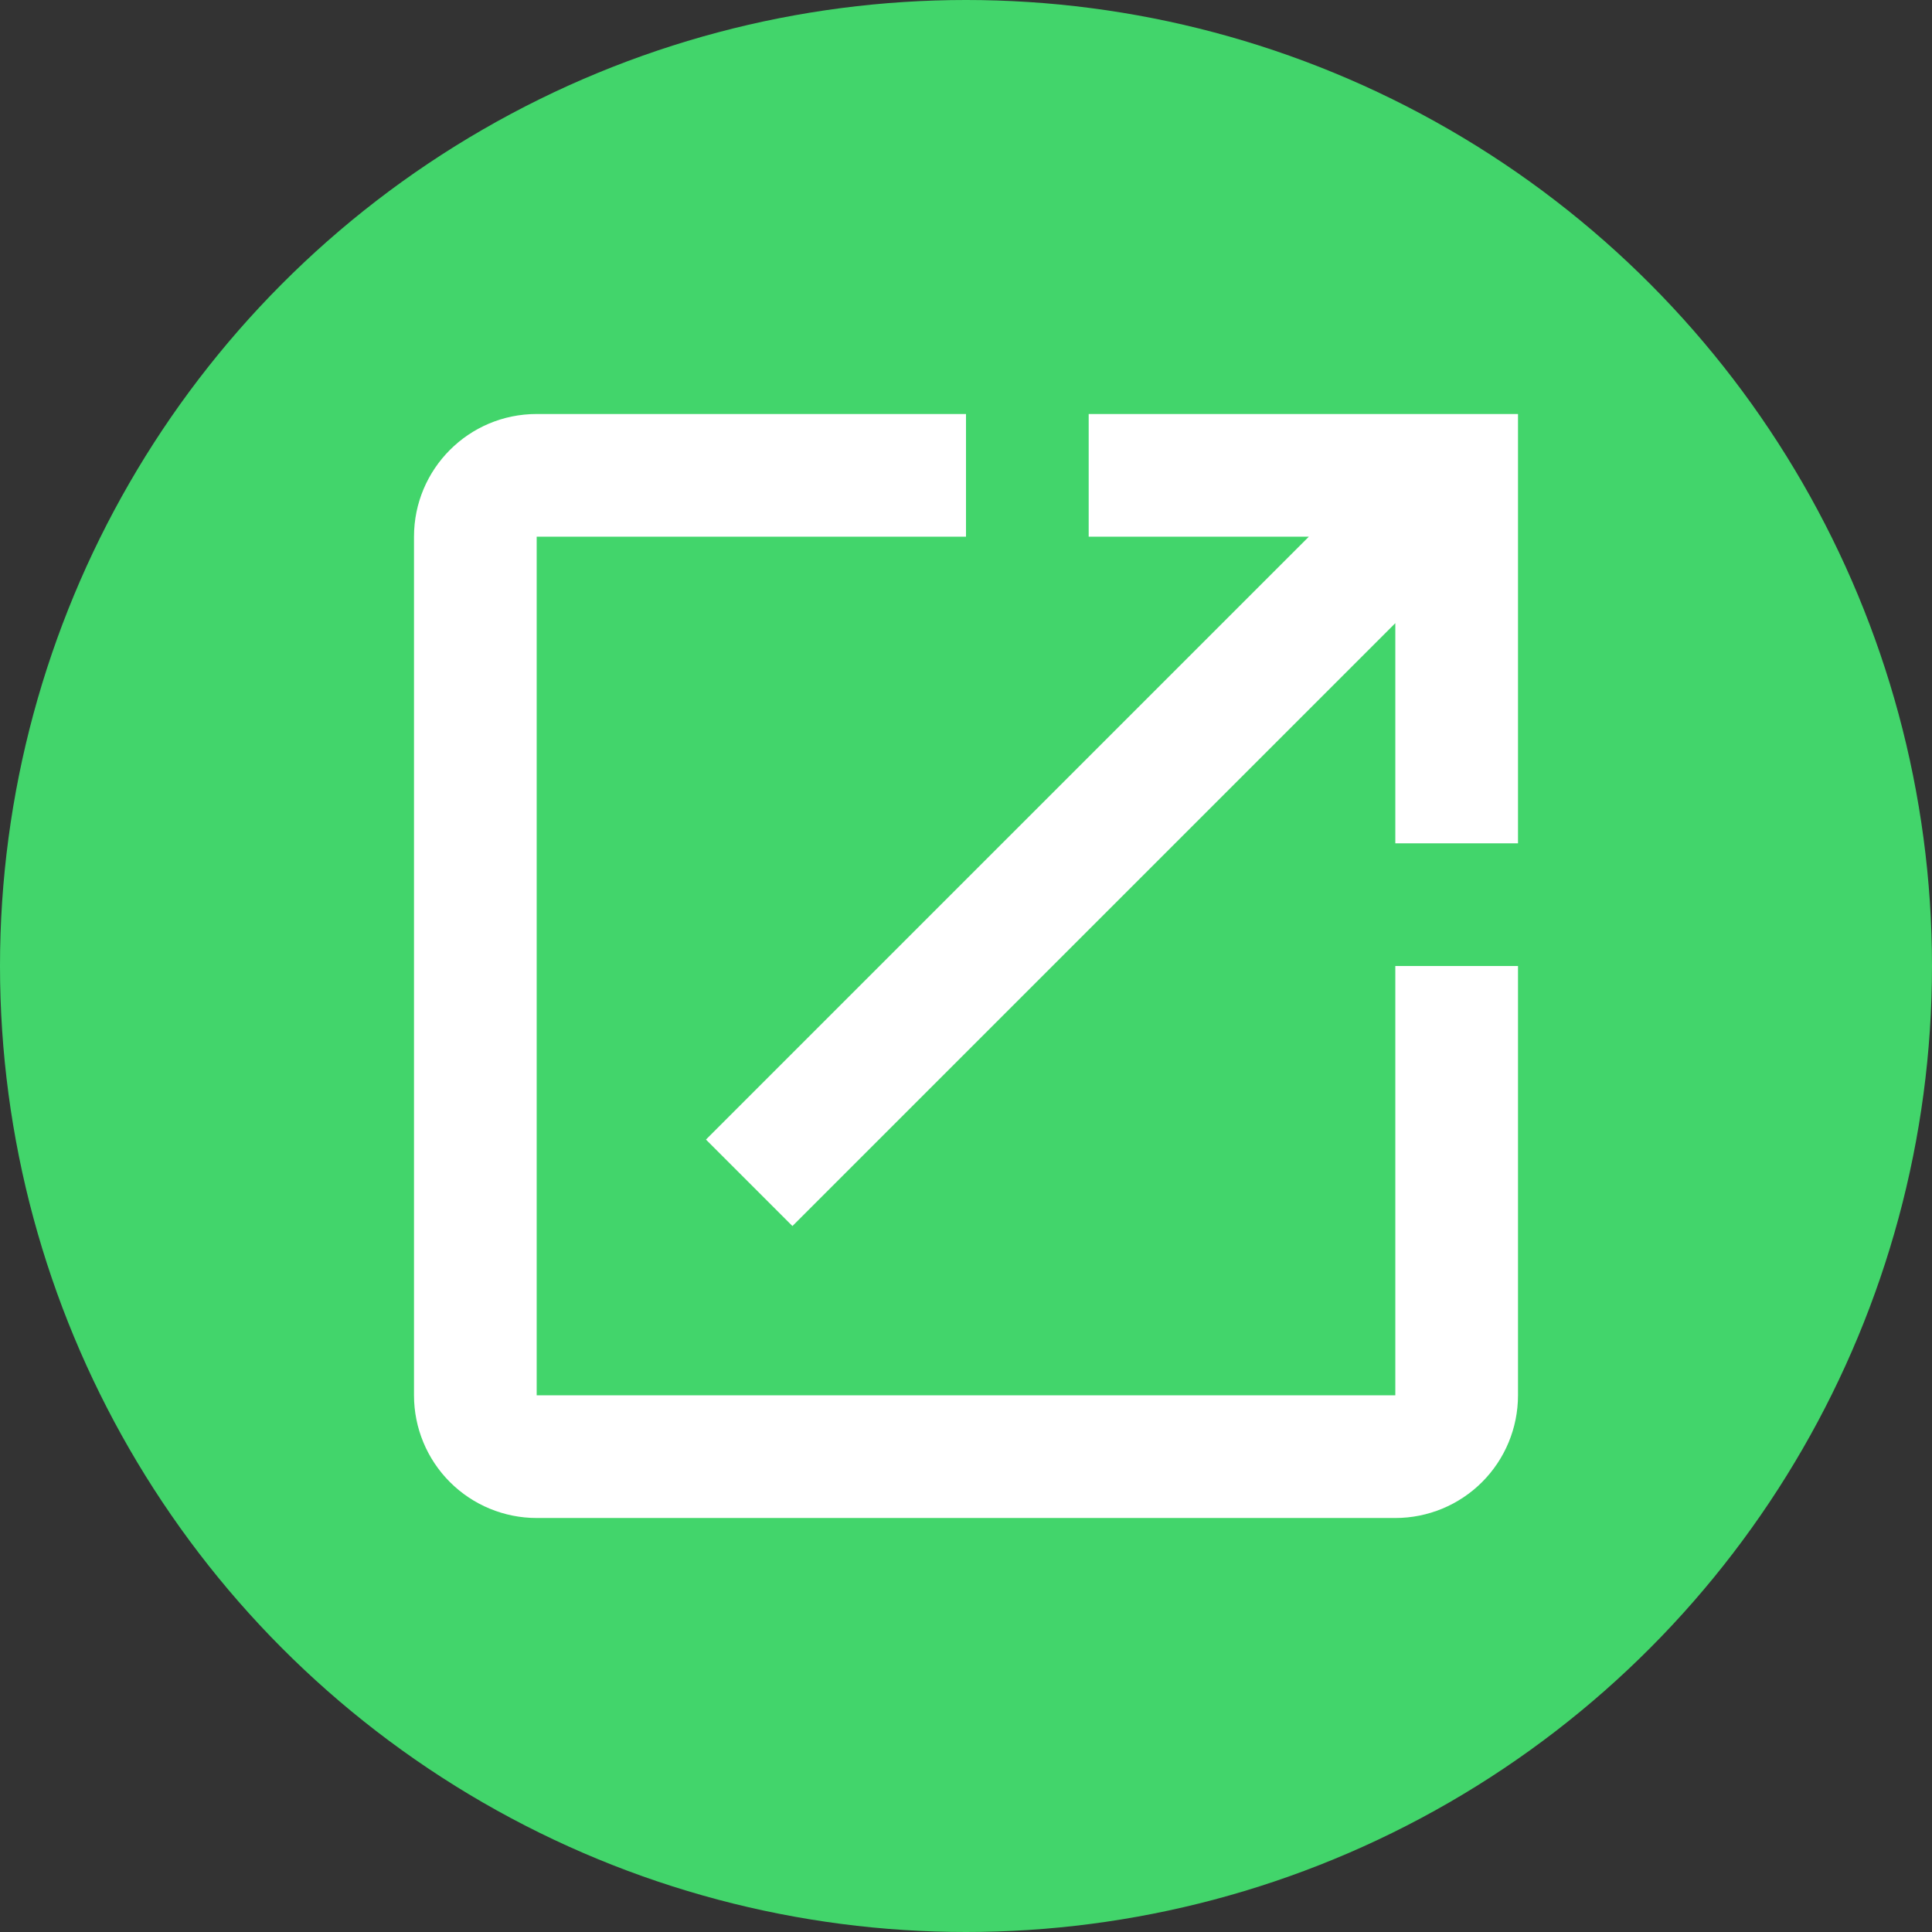
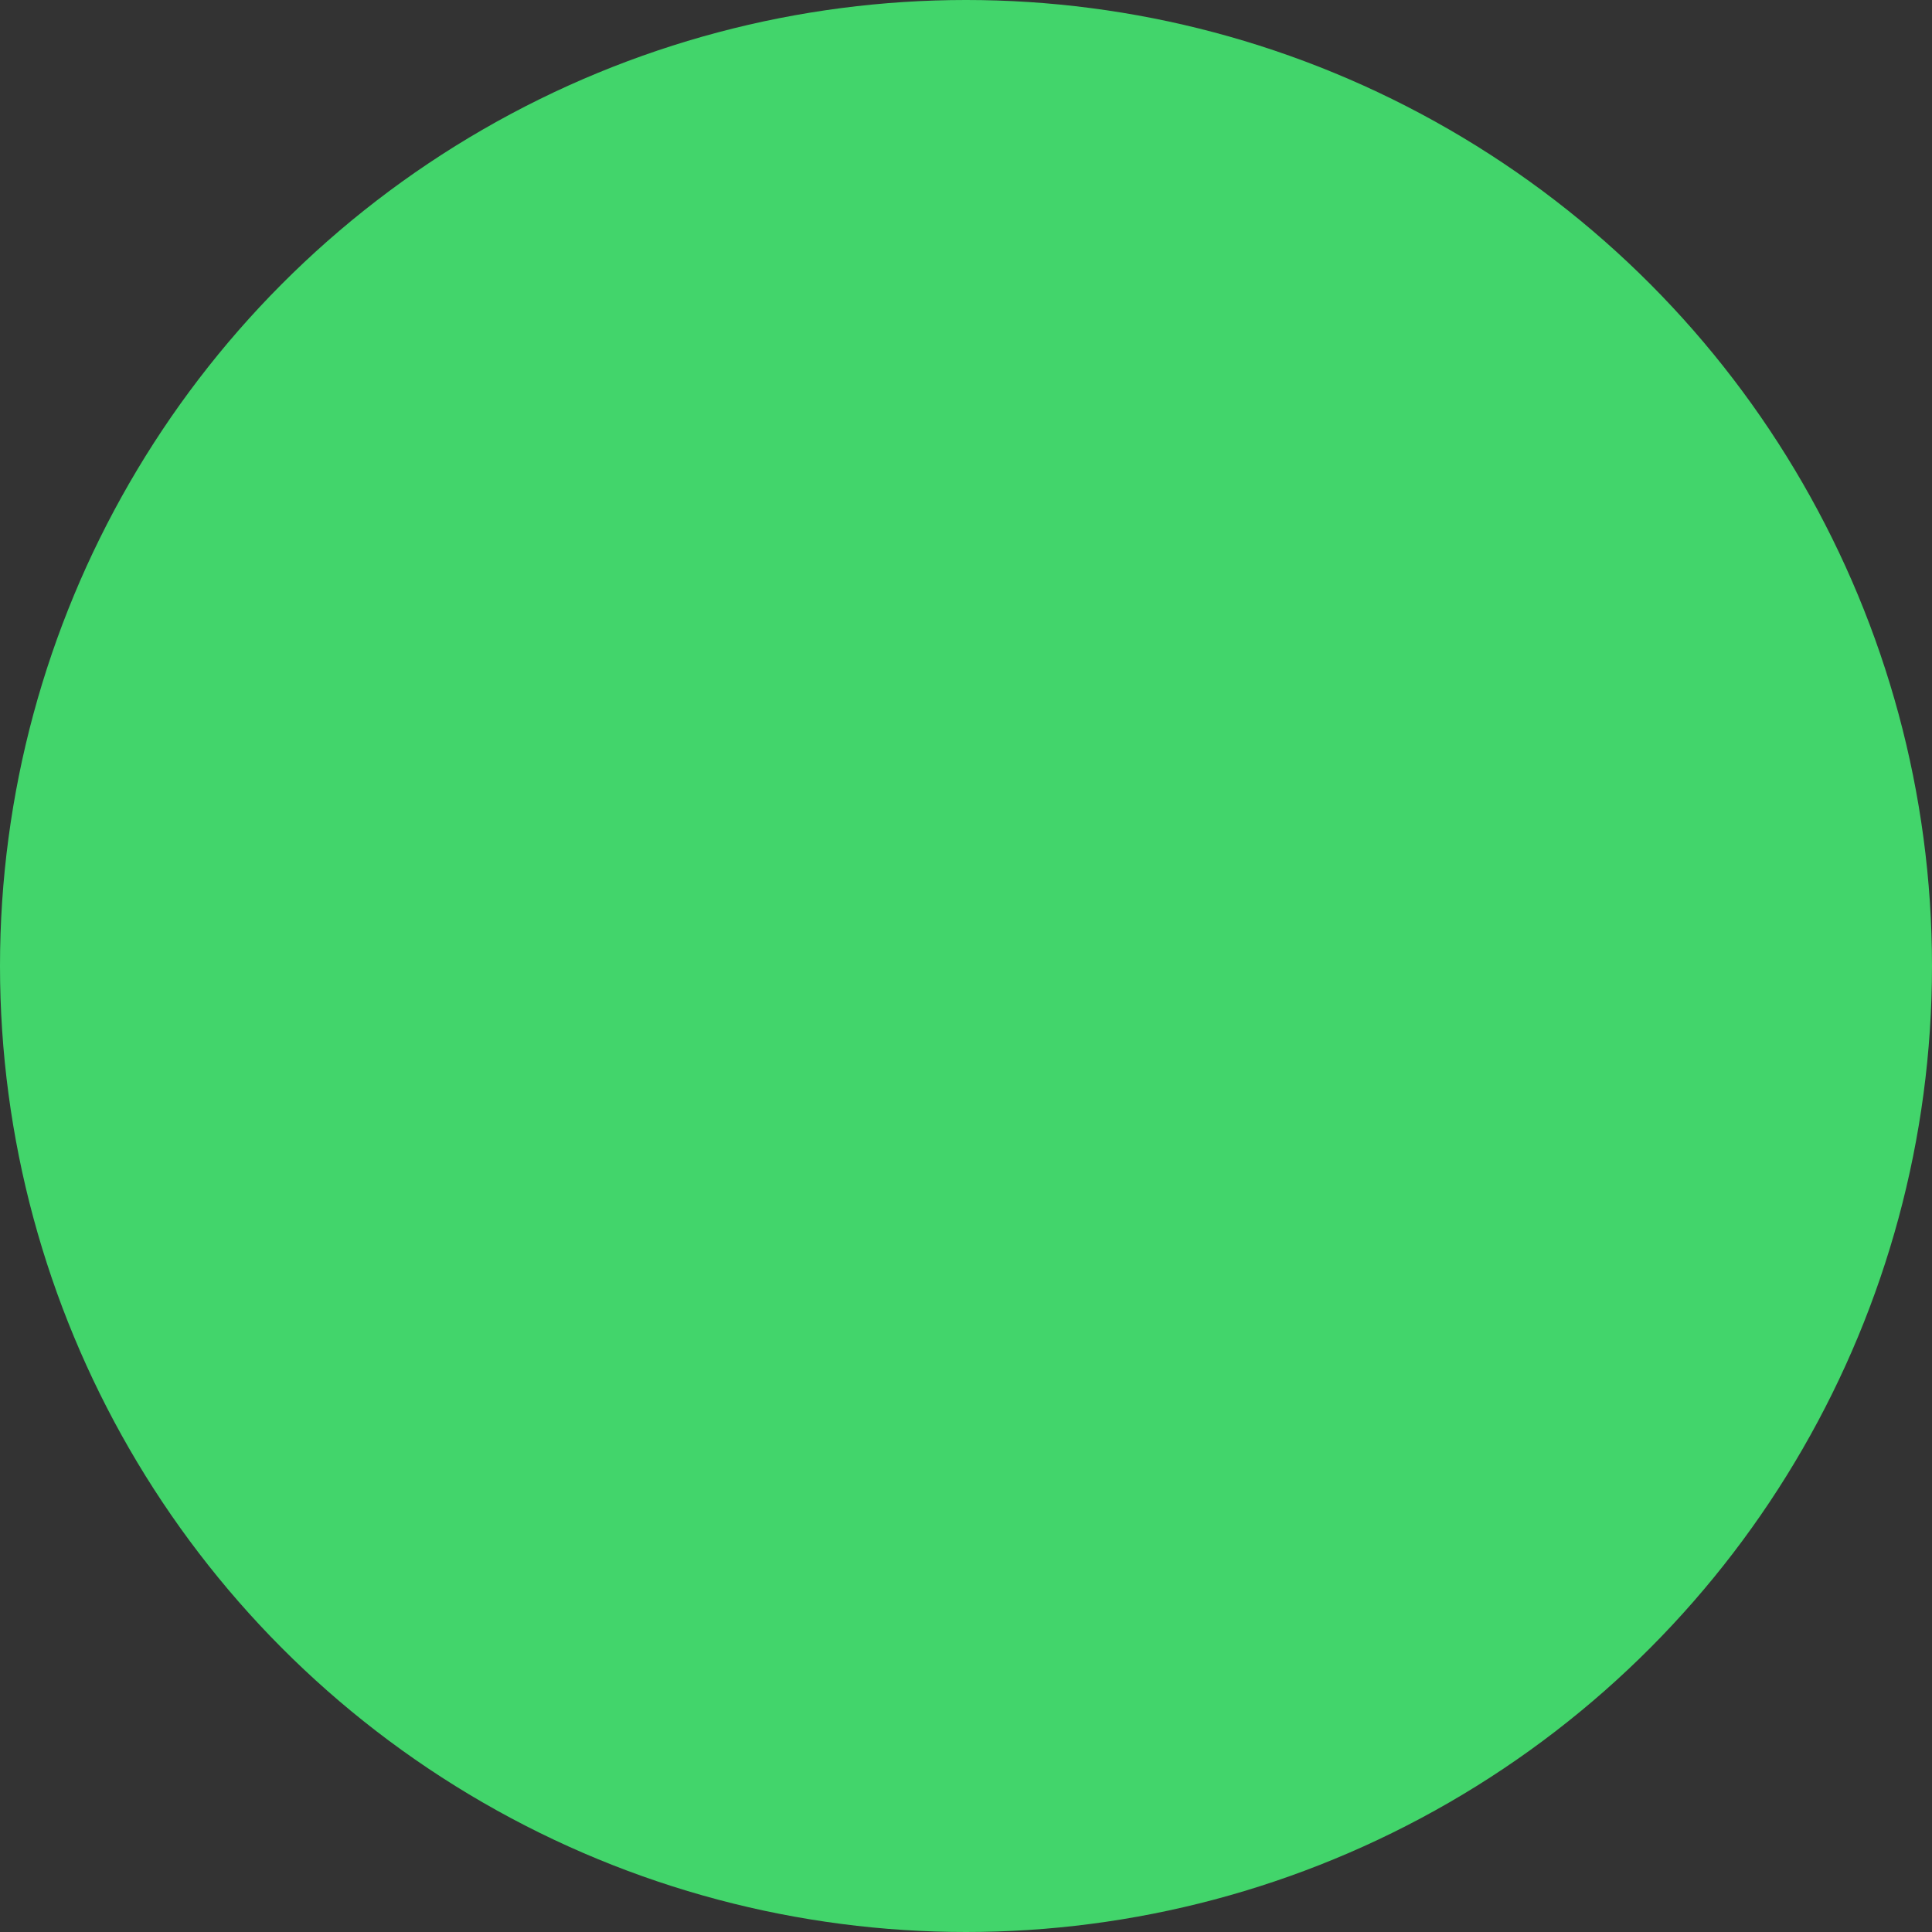
<svg xmlns="http://www.w3.org/2000/svg" width="42" height="42" viewBox="0 0 42 42" fill="none">
  <rect x="0" y="0" width="42" height="42" fill="#333333" stroke="none" />
  <circle r="21" transform="matrix(-1 0 0 1 21 21)" fill="#42D56B" />
-   <path d="M23.667 9V11.667H28.453L15.347 24.773L17.227 26.653L30.333 13.547V18.333H33V9H23.667ZM30.333 30.333H11.667V11.667H21V9H11.667C10.187 9 9 10.2 9 11.667V30.333C9 31.041 9.281 31.719 9.781 32.219C10.281 32.719 10.959 33 11.667 33H30.333C31.041 33 31.719 32.719 32.219 32.219C32.719 31.719 33 31.041 33 30.333V21H30.333V30.333Z" fill="white" />
</svg>